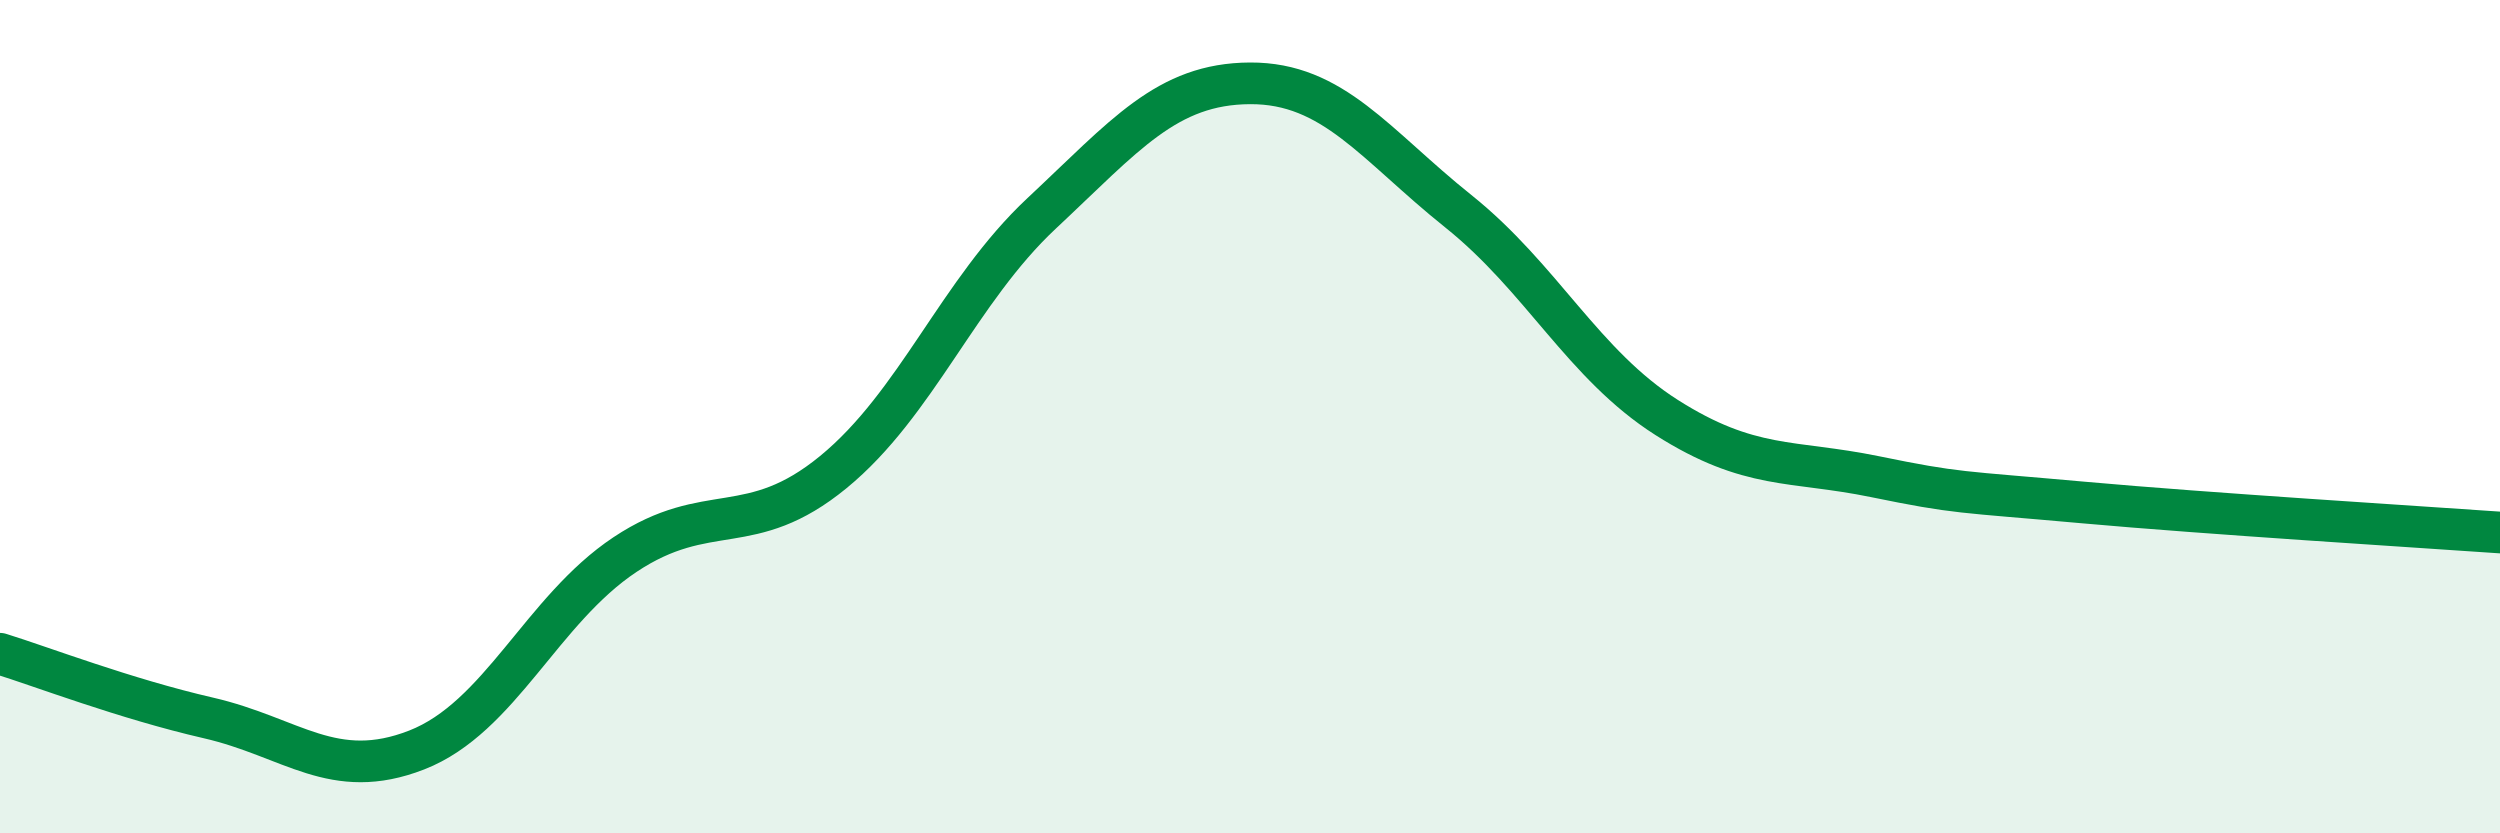
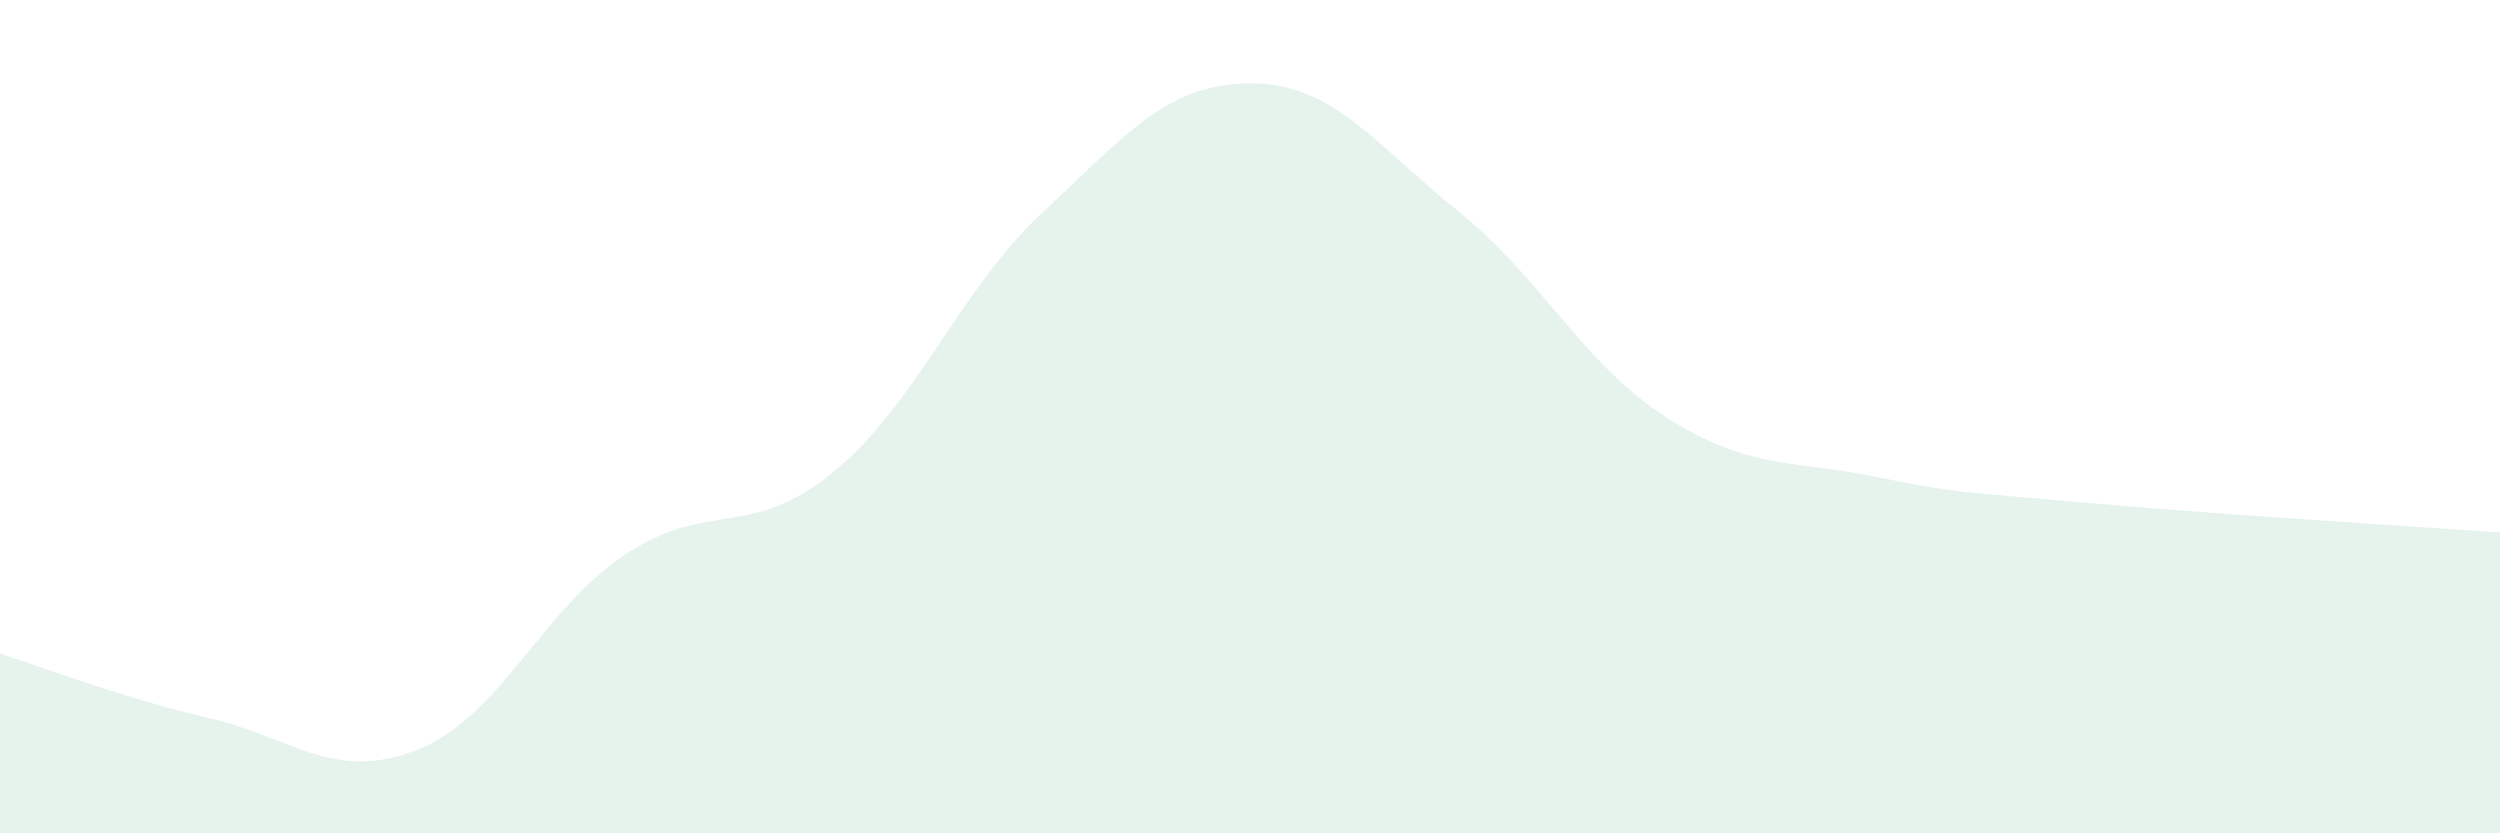
<svg xmlns="http://www.w3.org/2000/svg" width="60" height="20" viewBox="0 0 60 20">
  <path d="M 0,15.69 C 1,16 3,16.77 5,17.23 C 7,17.69 8,18.78 10,18 C 12,17.22 13,14.64 15,13.31 C 17,11.98 18,12.97 20,11.33 C 22,9.69 23,6.99 25,5.12 C 27,3.25 28,2.01 30,2 C 32,1.99 33,3.47 35,5.07 C 37,6.67 38,8.75 40,10.02 C 42,11.29 43,11.03 45,11.44 C 47,11.85 47,11.79 50,12.06 C 53,12.33 58,12.64 60,12.78L60 20L0 20Z" fill="#008740" opacity="0.1" stroke-linecap="round" stroke-linejoin="round" />
-   <path d="M 0,15.69 C 1,16 3,16.77 5,17.23 C 7,17.69 8,18.78 10,18 C 12,17.22 13,14.64 15,13.31 C 17,11.98 18,12.97 20,11.33 C 22,9.69 23,6.99 25,5.12 C 27,3.25 28,2.01 30,2 C 32,1.99 33,3.47 35,5.07 C 37,6.67 38,8.75 40,10.02 C 42,11.29 43,11.03 45,11.44 C 47,11.85 47,11.79 50,12.06 C 53,12.33 58,12.64 60,12.78" stroke="#008740" stroke-width="1" fill="none" stroke-linecap="round" stroke-linejoin="round" />
</svg>